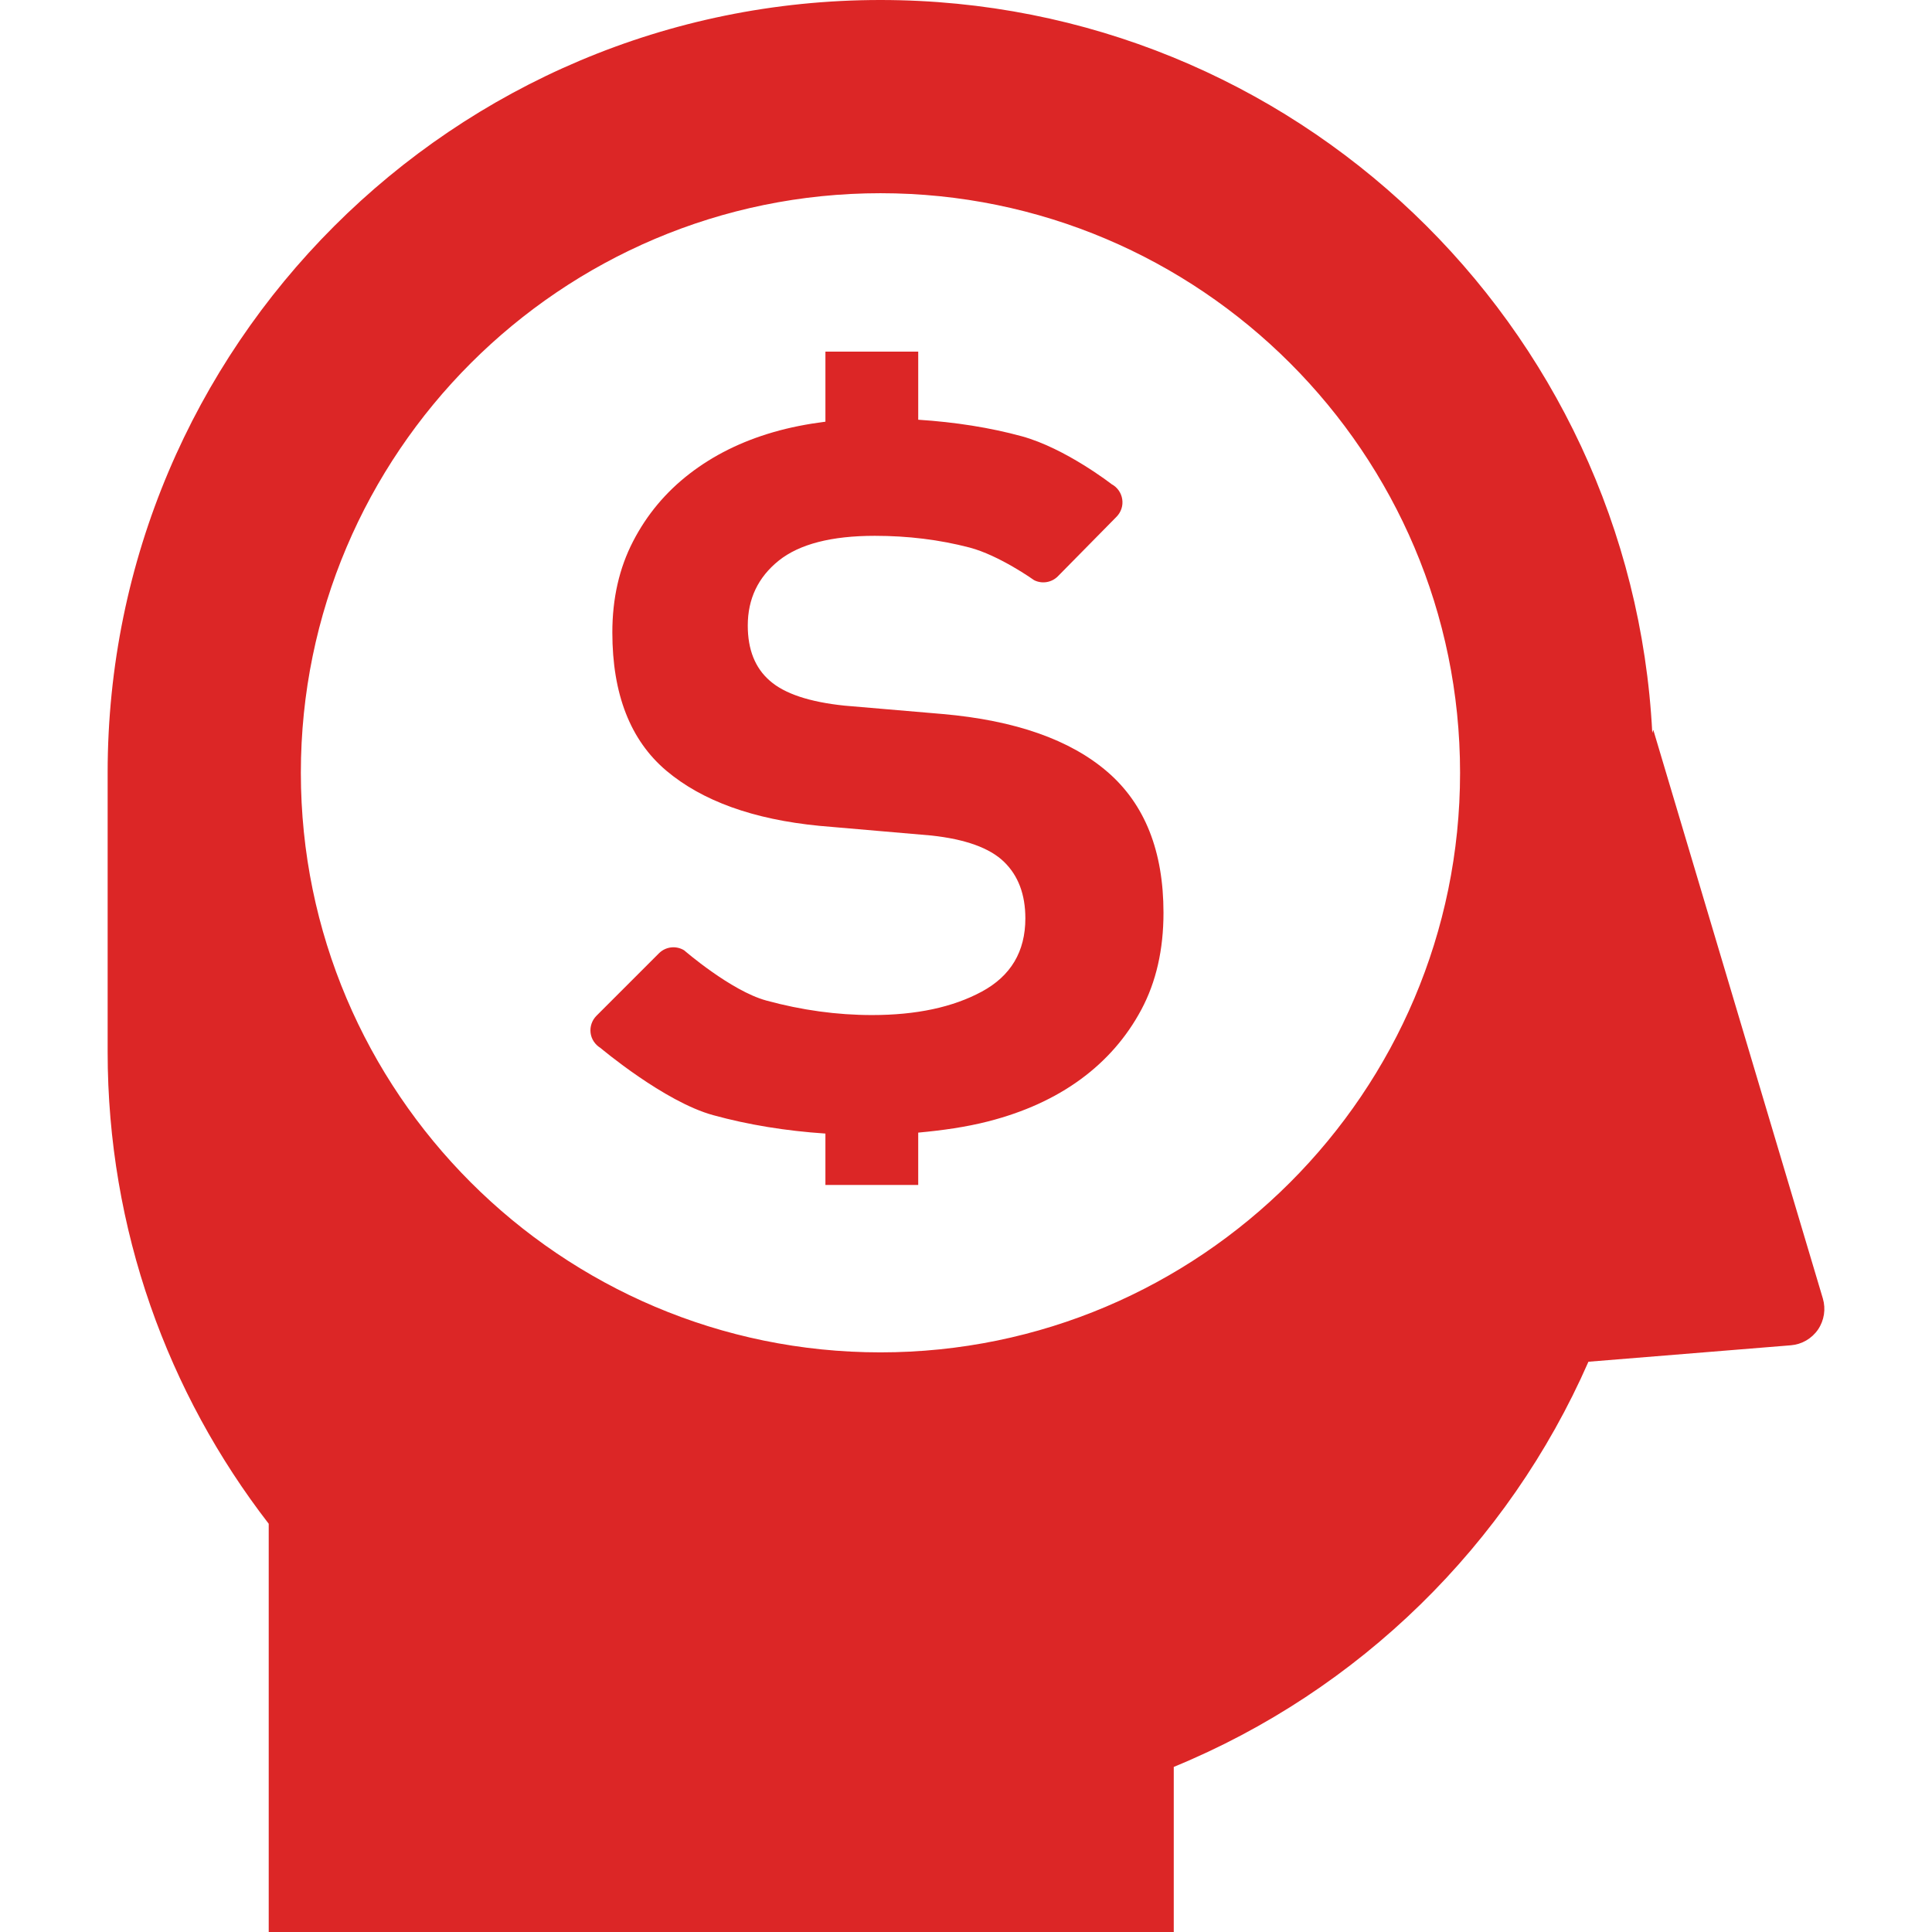
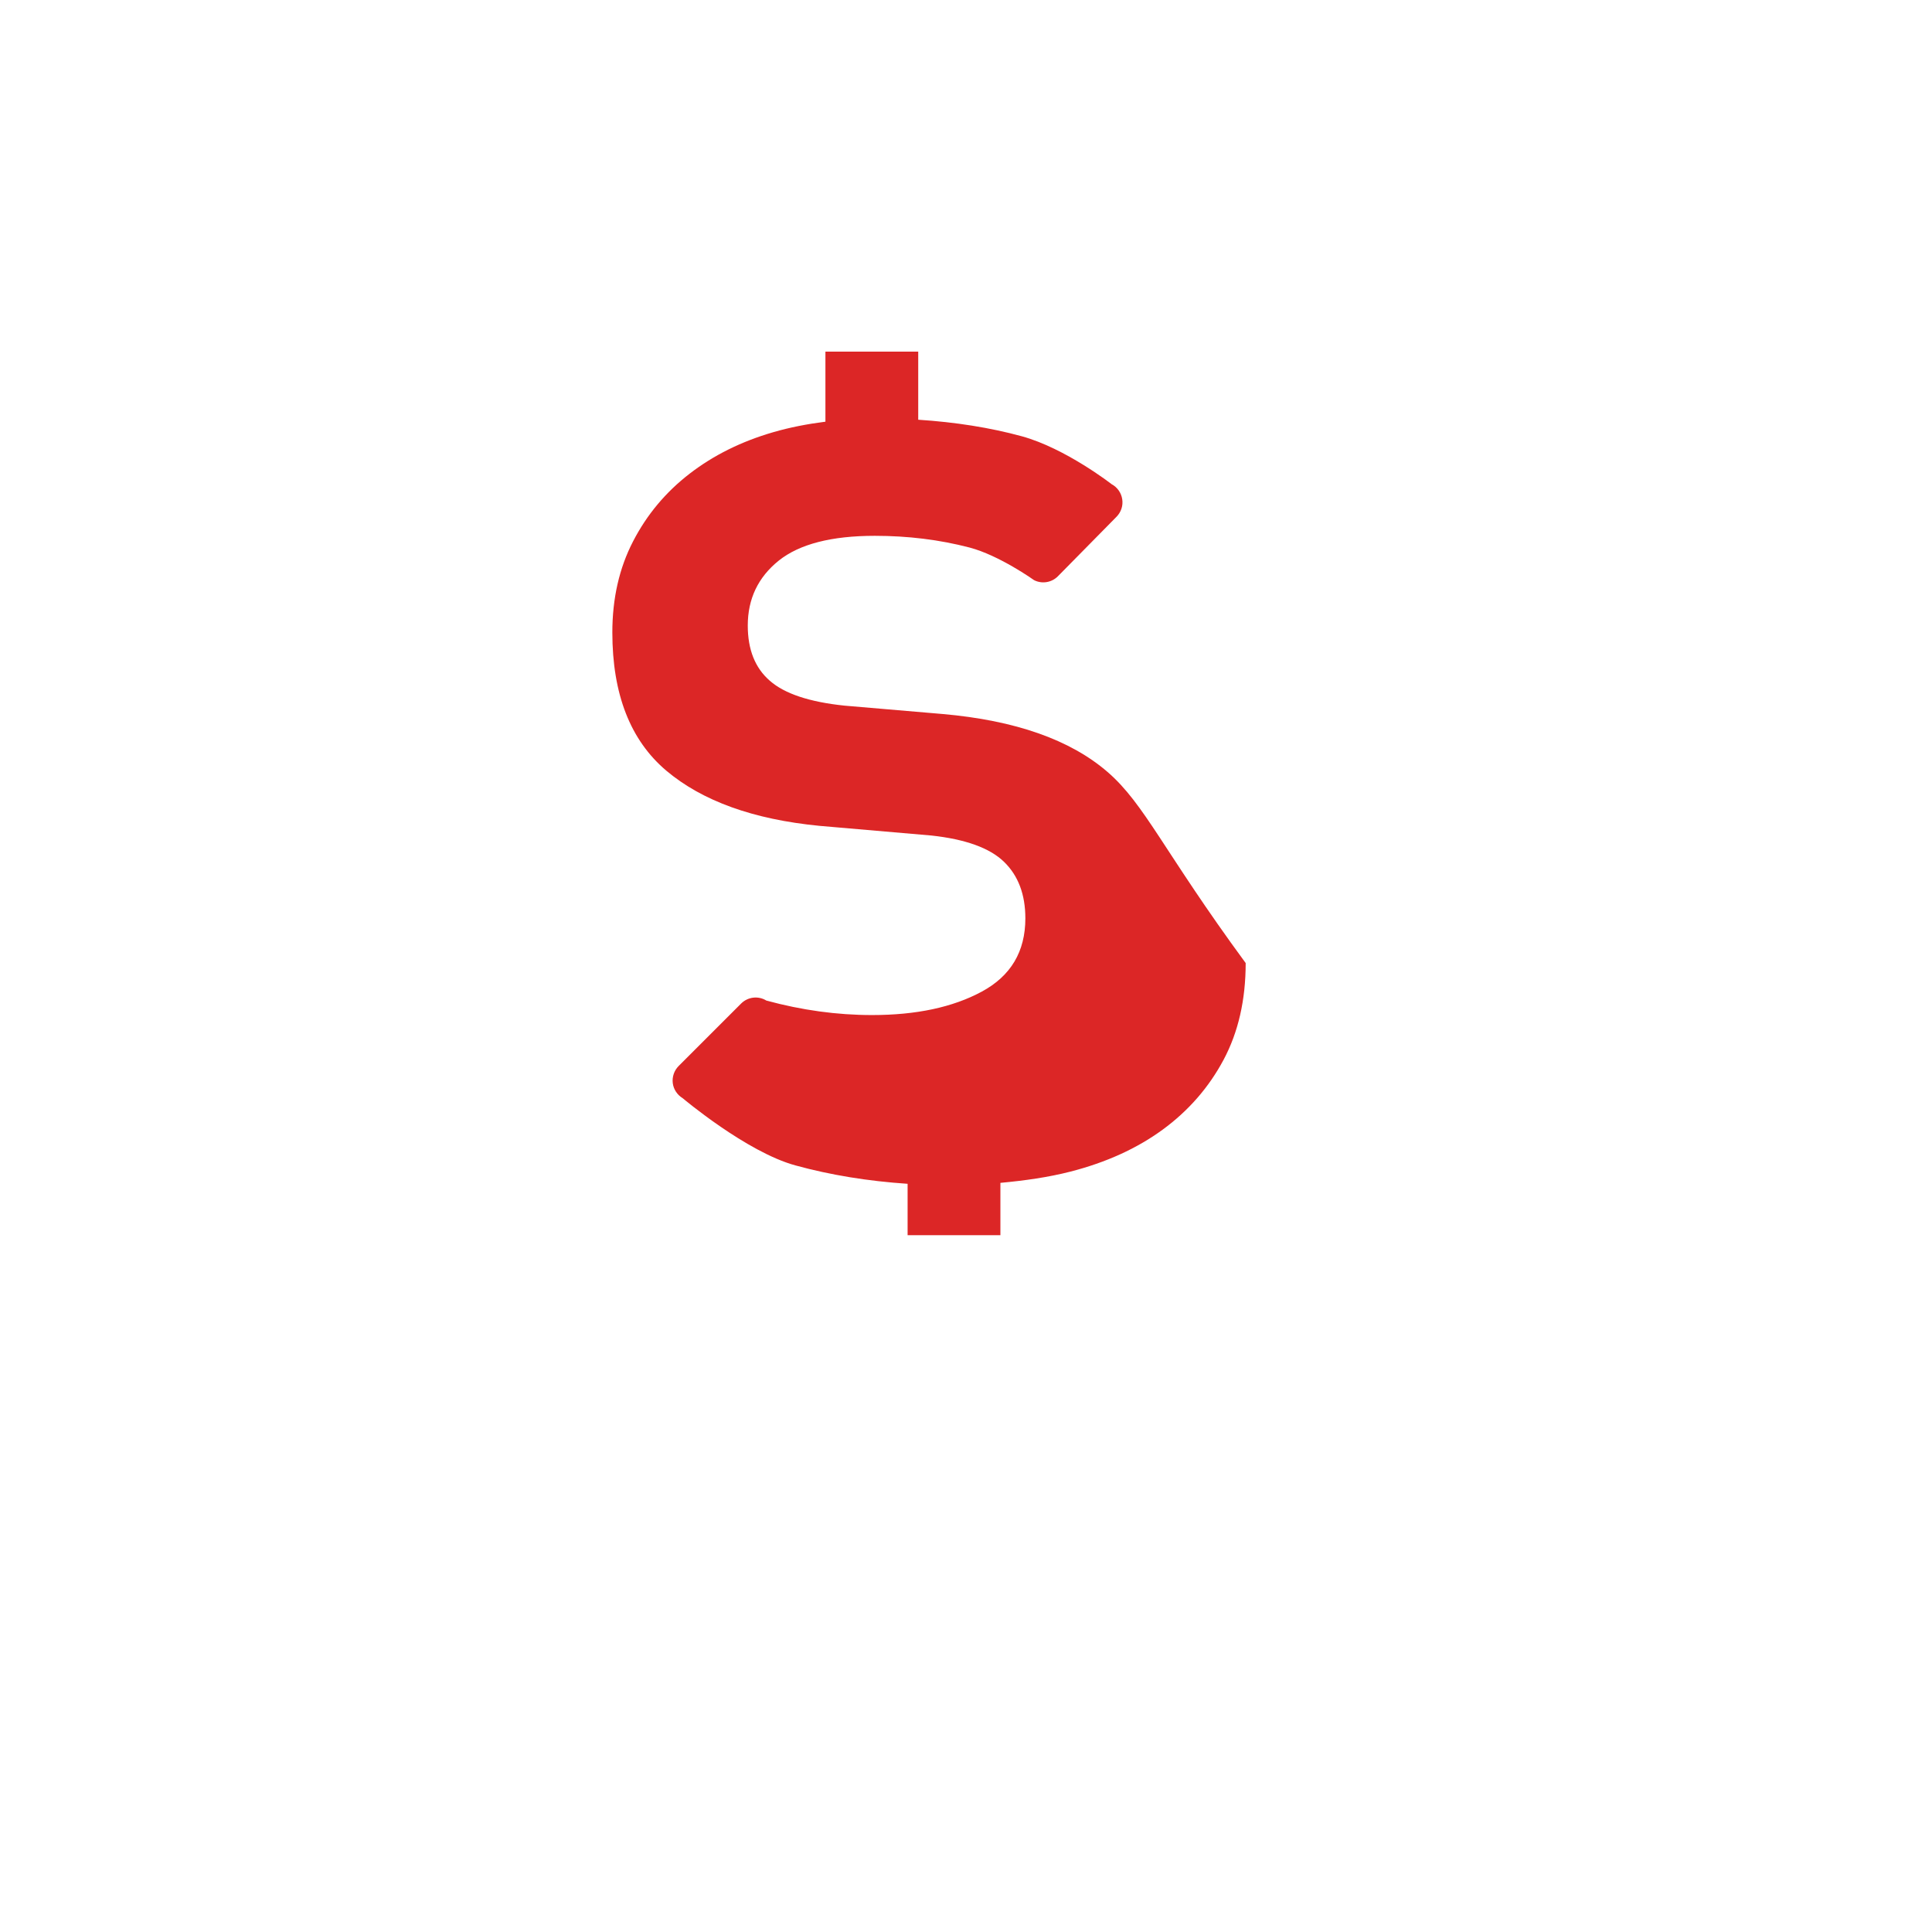
<svg xmlns="http://www.w3.org/2000/svg" version="1.1" id="_x32_" x="0px" y="0px" width="512px" height="512px" viewBox="0 0 512 512" style="width: 256px; height: 256px; opacity: 1;" xml:space="preserve">
  <style type="text/css">

	.st0{fill:#4B4B4B;}

</style>
  <g>
-     <path class="st0" d="M483.073,344.109l-44.938-150.703l-0.266,0.813C432.354,86.031,342.886,0,233.339,0   C120.229,0,28.526,91.688,28.526,204.797v73.953c0,47.109,15.953,90.469,42.688,125.063V512h239.844v-43.75   c49.109-20.172,88.625-58.859,109.891-107.375l53.641-4.359c2.906-0.234,5.547-1.766,7.203-4.172   C483.433,349.922,483.901,346.906,483.073,344.109z M233.323,358.391c-84.688,0-153.594-68.906-153.594-153.594   S148.636,51.203,233.339,51.203c84.688,0,153.594,68.906,153.594,153.594S318.026,358.391,233.323,358.391z" style="fill: rgb(220, 38, 38);" />
-     <path class="st0" d="M293.511,204.578c-9.891-8.547-24.469-13.672-43.734-15.359l-26-2.219c-9.266-0.969-15.859-3.156-19.766-6.594   c-3.922-3.406-5.844-8.281-5.844-14.625c0-7.078,2.734-12.813,8.219-17.219c5.484-4.375,13.969-6.563,25.453-6.563   c8.781,0,17.141,1.031,25.063,3.094c7.938,2.078,17.141,8.656,17.141,8.656c2.109,1.063,4.672,0.641,6.328-1.047l15.531-15.766   c1.203-1.234,1.766-2.938,1.5-4.641s-1.297-3.172-2.813-3.984c0,0-12.188-9.5-23.781-12.688c-8.469-2.313-17.625-3.75-27.469-4.391   V93.188h-24.594v18.563c-4.781,0.609-9.406,1.5-13.813,2.781c-8.422,2.438-15.813,6.094-22.156,10.984s-11.344,10.859-15,17.938   c-3.672,7.078-5.5,15.141-5.5,24.156c0,16.344,4.766,28.547,14.281,36.609c9.516,8.031,23.063,12.938,40.625,14.641l29.656,2.563   c9.031,0.984,15.438,3.297,19.219,6.953s5.672,8.656,5.672,15c0,8.797-3.844,15.25-11.531,19.406S242.823,269,231.104,269   c-9.281,0-18.609-1.281-28.016-3.844c-9.391-2.563-21.781-13.313-21.781-13.313c-2.141-1.313-4.891-0.984-6.672,0.781   l-16.563,16.563c-1.188,1.188-1.766,2.875-1.563,4.531s1.188,3.125,2.625,4c0,0,16.922,14.281,29.875,17.813   c9.328,2.563,19.25,4.172,29.734,4.875v13.625h24.594v-13.875c6.422-0.594,12.656-1.469,18.516-2.969   c9.516-2.438,17.688-6.156,24.516-11.156s12.203-11.172,16.109-18.484c3.906-7.328,5.859-15.859,5.859-25.641   C308.339,225.563,303.401,213.125,293.511,204.578z" style="fill: rgb(220, 38, 38);" />
+     <path class="st0" d="M293.511,204.578c-9.891-8.547-24.469-13.672-43.734-15.359l-26-2.219c-9.266-0.969-15.859-3.156-19.766-6.594   c-3.922-3.406-5.844-8.281-5.844-14.625c0-7.078,2.734-12.813,8.219-17.219c5.484-4.375,13.969-6.563,25.453-6.563   c8.781,0,17.141,1.031,25.063,3.094c7.938,2.078,17.141,8.656,17.141,8.656c2.109,1.063,4.672,0.641,6.328-1.047l15.531-15.766   c1.203-1.234,1.766-2.938,1.5-4.641s-1.297-3.172-2.813-3.984c0,0-12.188-9.5-23.781-12.688c-8.469-2.313-17.625-3.75-27.469-4.391   V93.188h-24.594v18.563c-4.781,0.609-9.406,1.5-13.813,2.781c-8.422,2.438-15.813,6.094-22.156,10.984s-11.344,10.859-15,17.938   c-3.672,7.078-5.5,15.141-5.5,24.156c0,16.344,4.766,28.547,14.281,36.609c9.516,8.031,23.063,12.938,40.625,14.641l29.656,2.563   c9.031,0.984,15.438,3.297,19.219,6.953s5.672,8.656,5.672,15c0,8.797-3.844,15.25-11.531,19.406S242.823,269,231.104,269   c-9.281,0-18.609-1.281-28.016-3.844c-2.141-1.313-4.891-0.984-6.672,0.781   l-16.563,16.563c-1.188,1.188-1.766,2.875-1.563,4.531s1.188,3.125,2.625,4c0,0,16.922,14.281,29.875,17.813   c9.328,2.563,19.25,4.172,29.734,4.875v13.625h24.594v-13.875c6.422-0.594,12.656-1.469,18.516-2.969   c9.516-2.438,17.688-6.156,24.516-11.156s12.203-11.172,16.109-18.484c3.906-7.328,5.859-15.859,5.859-25.641   C308.339,225.563,303.401,213.125,293.511,204.578z" style="fill: rgb(220, 38, 38);" />
  </g>
</svg>